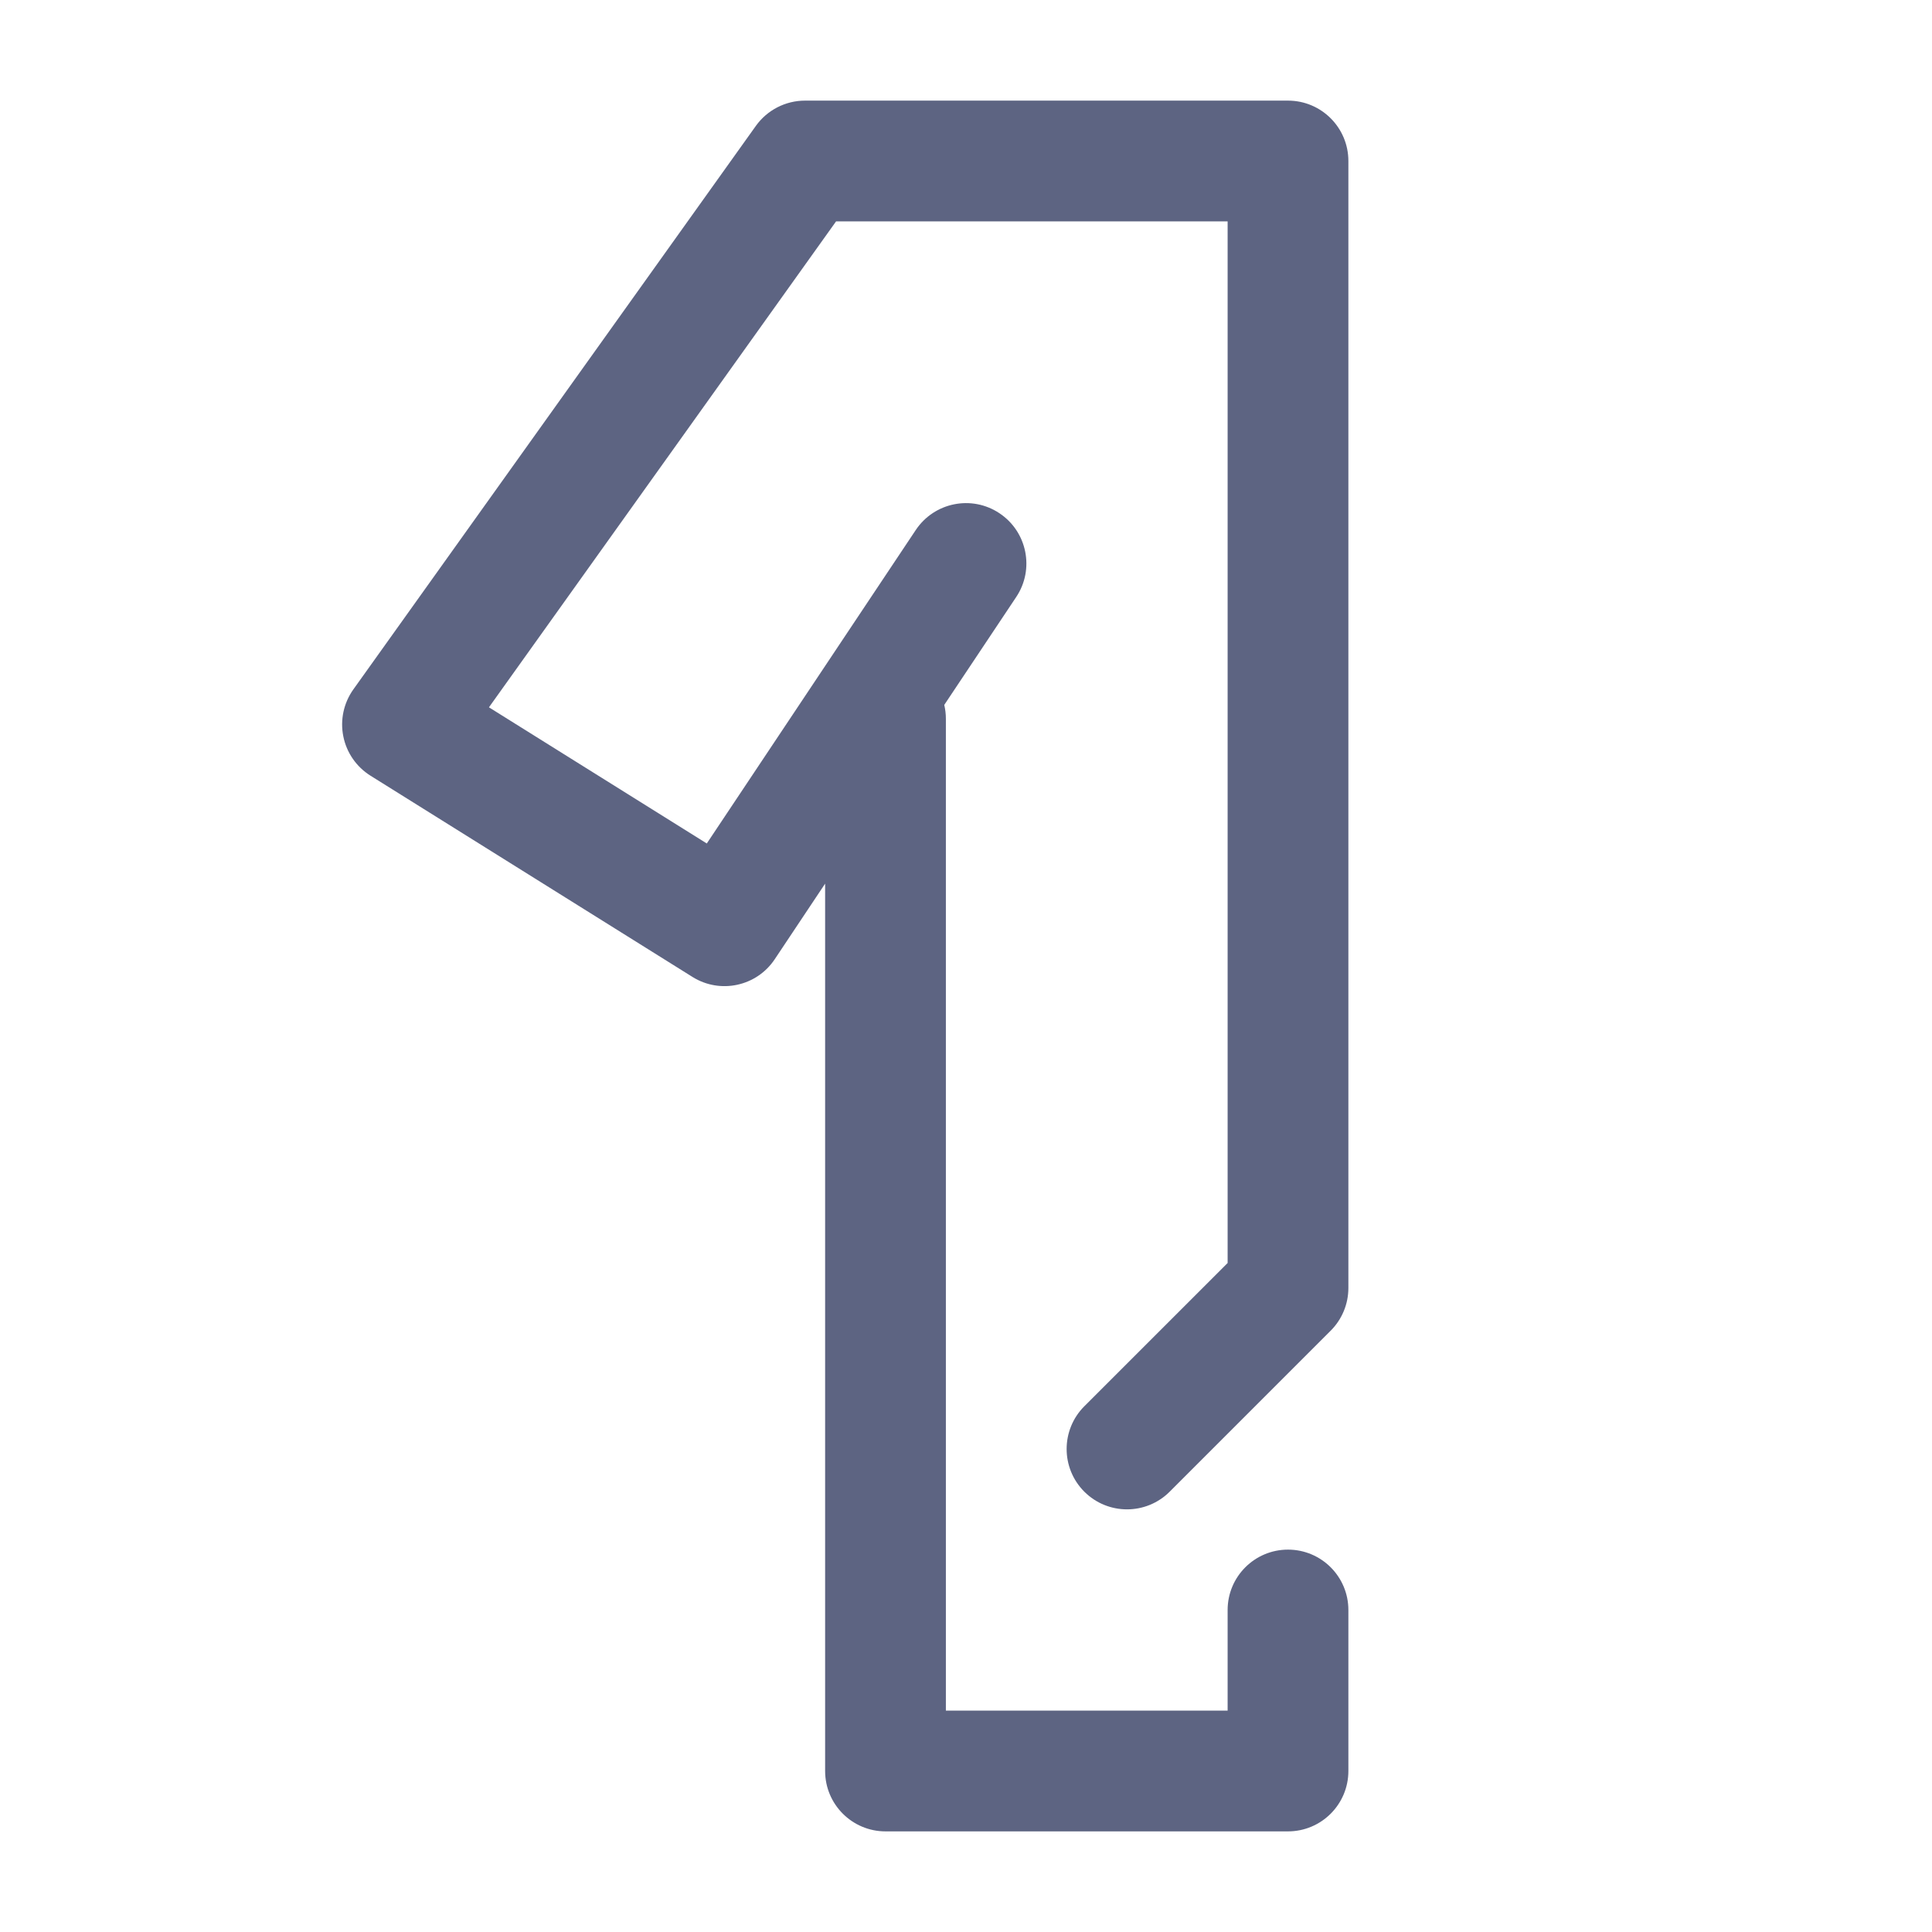
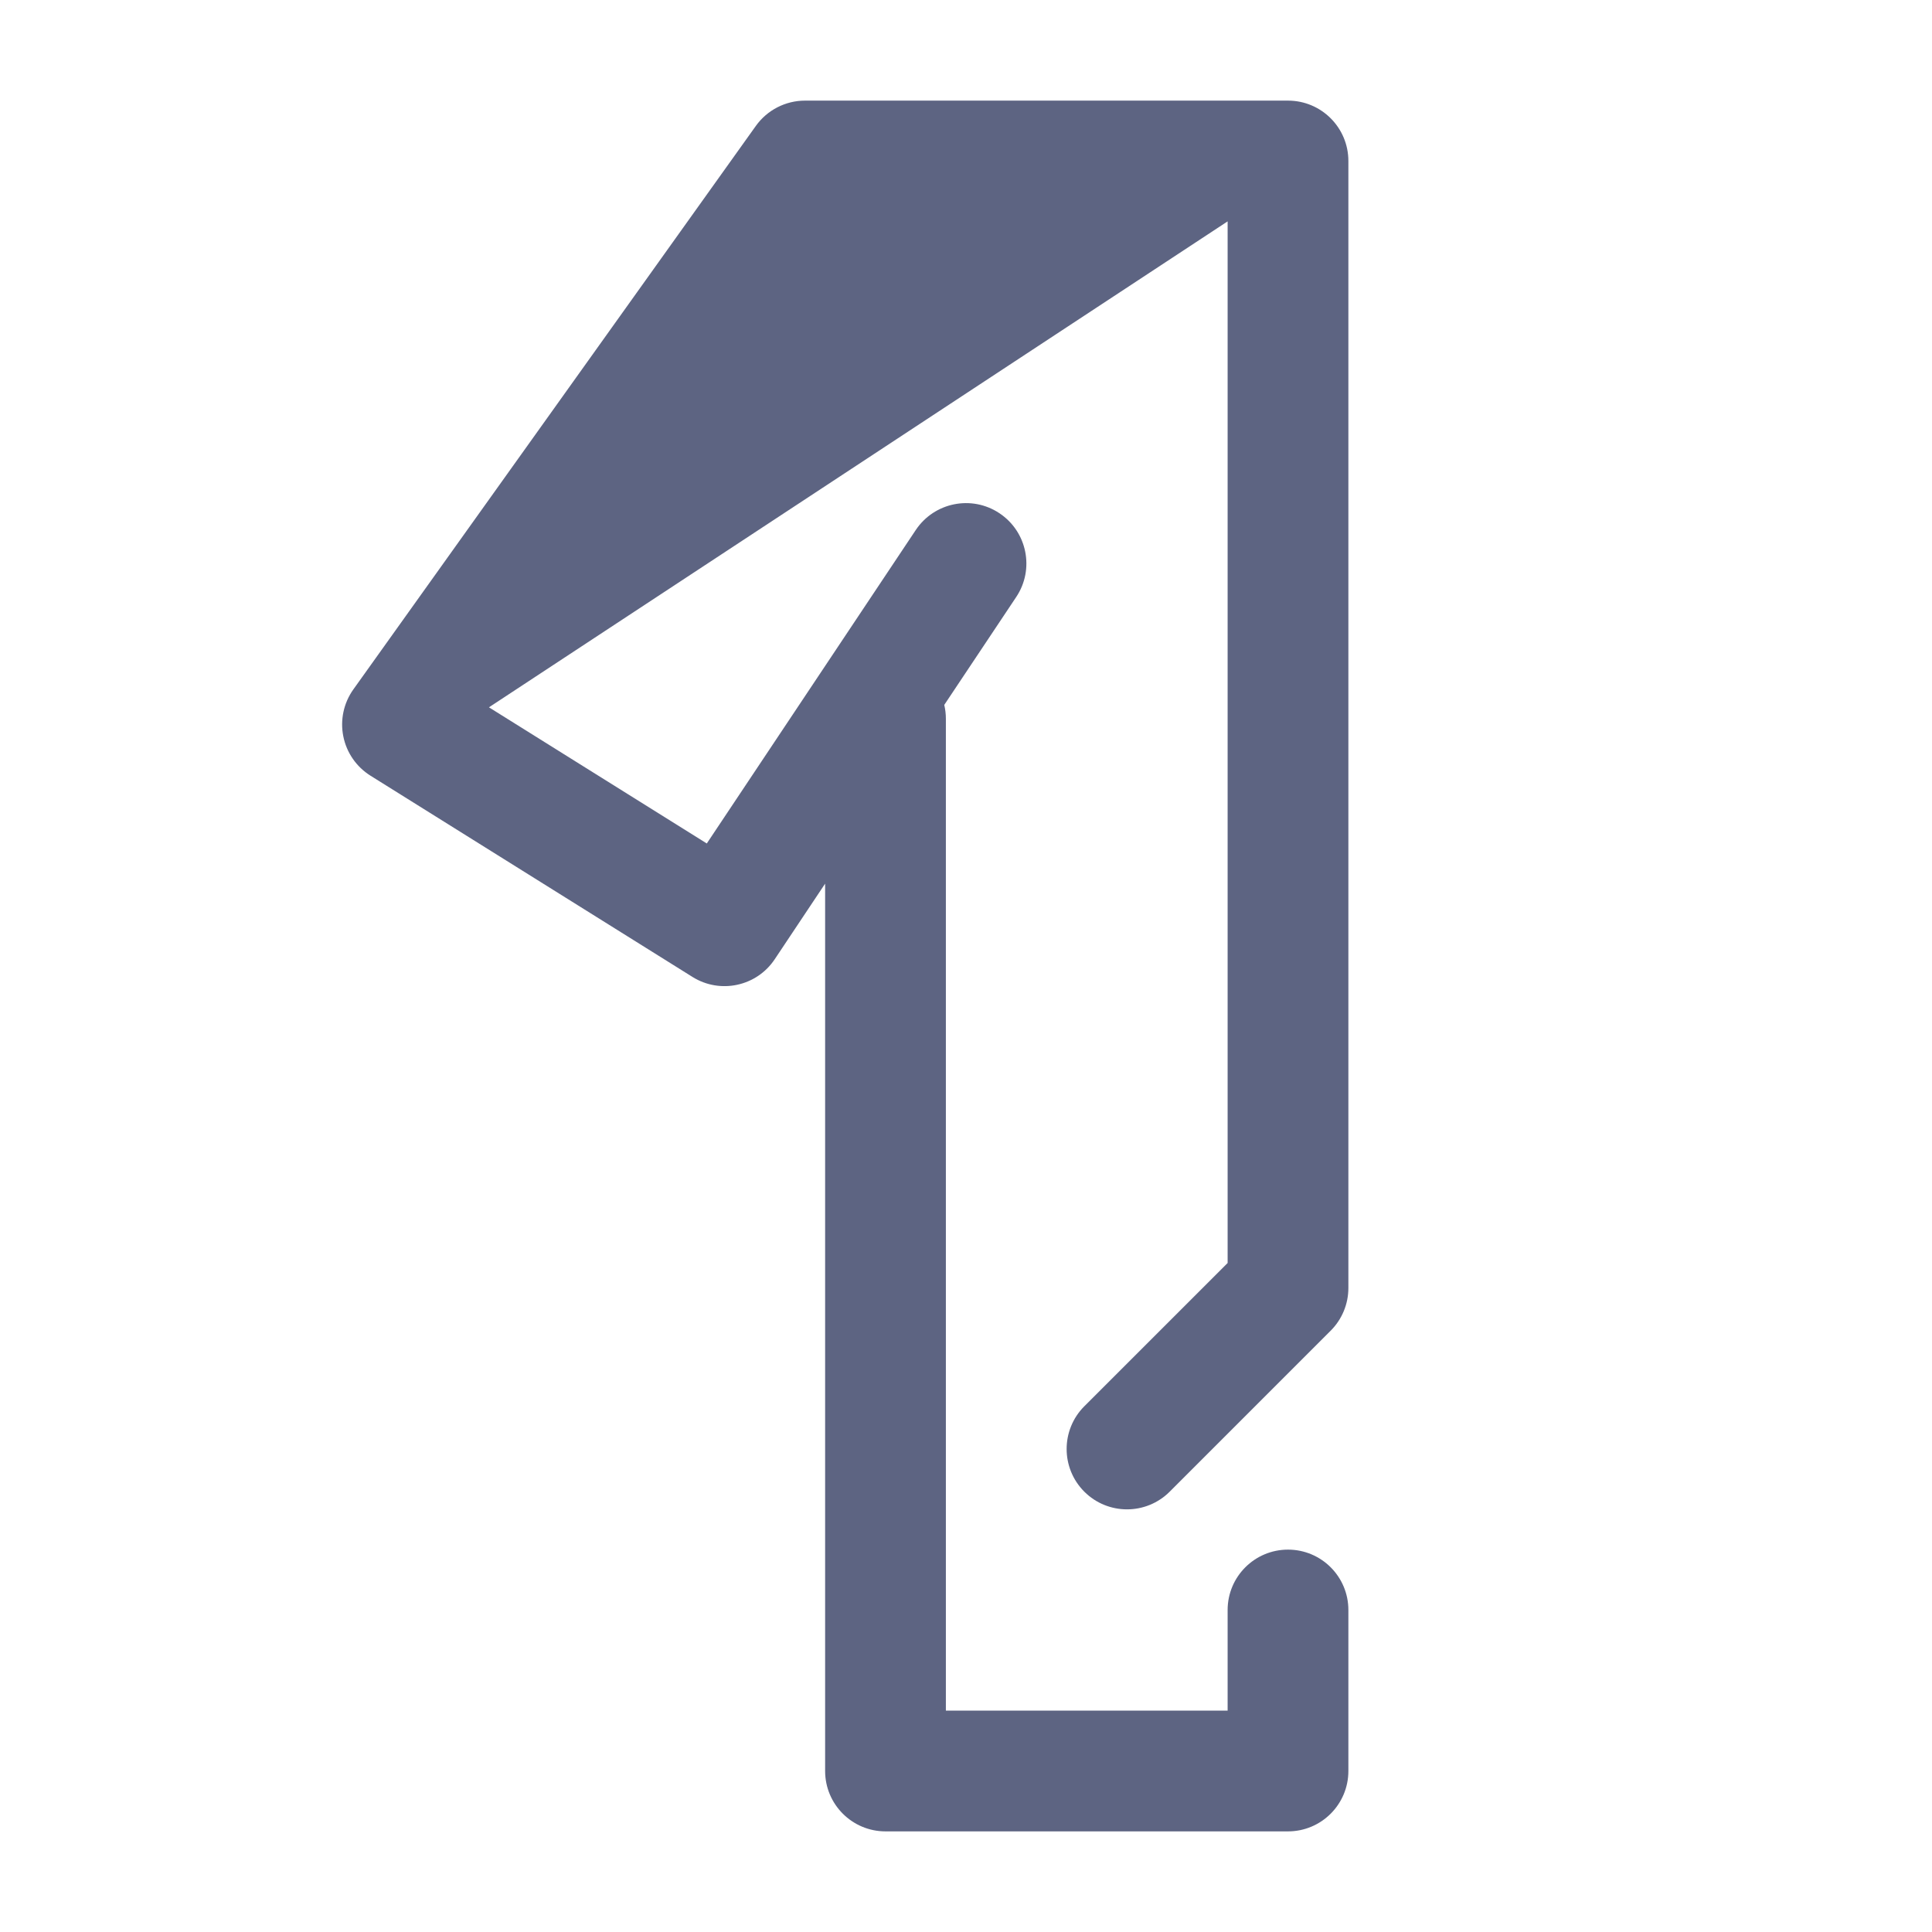
<svg xmlns="http://www.w3.org/2000/svg" width="48" height="48" viewBox="0 0 48 48" fill="none">
-   <path fill-rule="evenodd" clip-rule="evenodd" d="M18.779 3.128C19.061 2.734 19.516 2.5 20 2.5H32C32.828 2.5 33.5 3.171 33.5 4V32C33.5 32.398 33.342 32.779 33.061 33.06L29.061 37.06C28.475 37.646 27.525 37.646 26.939 37.06C26.354 36.475 26.354 35.525 26.939 34.939L30.5 31.379V5.5H20.772L12.148 17.573L17.56 20.956L22.752 13.168C23.212 12.479 24.143 12.292 24.832 12.752C25.521 13.211 25.708 14.143 25.248 14.832L23.46 17.513C23.486 17.624 23.5 17.739 23.5 17.857V42.5H30.5V40C30.5 39.171 31.172 38.5 32 38.5C32.828 38.5 33.5 39.171 33.5 40V44C33.5 44.828 32.828 45.5 32 45.5H22C21.172 45.5 20.5 44.828 20.5 44V21.954L19.248 23.832C18.798 24.507 17.893 24.702 17.205 24.272L9.205 19.272C8.854 19.052 8.609 18.698 8.529 18.292C8.448 17.886 8.539 17.465 8.779 17.128L18.779 3.128Z" fill="#5D6482" />
+   <path fill-rule="evenodd" clip-rule="evenodd" d="M18.779 3.128C19.061 2.734 19.516 2.5 20 2.5H32C32.828 2.5 33.5 3.171 33.5 4V32C33.5 32.398 33.342 32.779 33.061 33.06L29.061 37.06C28.475 37.646 27.525 37.646 26.939 37.06C26.354 36.475 26.354 35.525 26.939 34.939L30.5 31.379V5.5L12.148 17.573L17.56 20.956L22.752 13.168C23.212 12.479 24.143 12.292 24.832 12.752C25.521 13.211 25.708 14.143 25.248 14.832L23.46 17.513C23.486 17.624 23.5 17.739 23.5 17.857V42.5H30.5V40C30.5 39.171 31.172 38.5 32 38.5C32.828 38.5 33.5 39.171 33.5 40V44C33.5 44.828 32.828 45.5 32 45.5H22C21.172 45.5 20.5 44.828 20.5 44V21.954L19.248 23.832C18.798 24.507 17.893 24.702 17.205 24.272L9.205 19.272C8.854 19.052 8.609 18.698 8.529 18.292C8.448 17.886 8.539 17.465 8.779 17.128L18.779 3.128Z" fill="#5D6482" />
</svg>